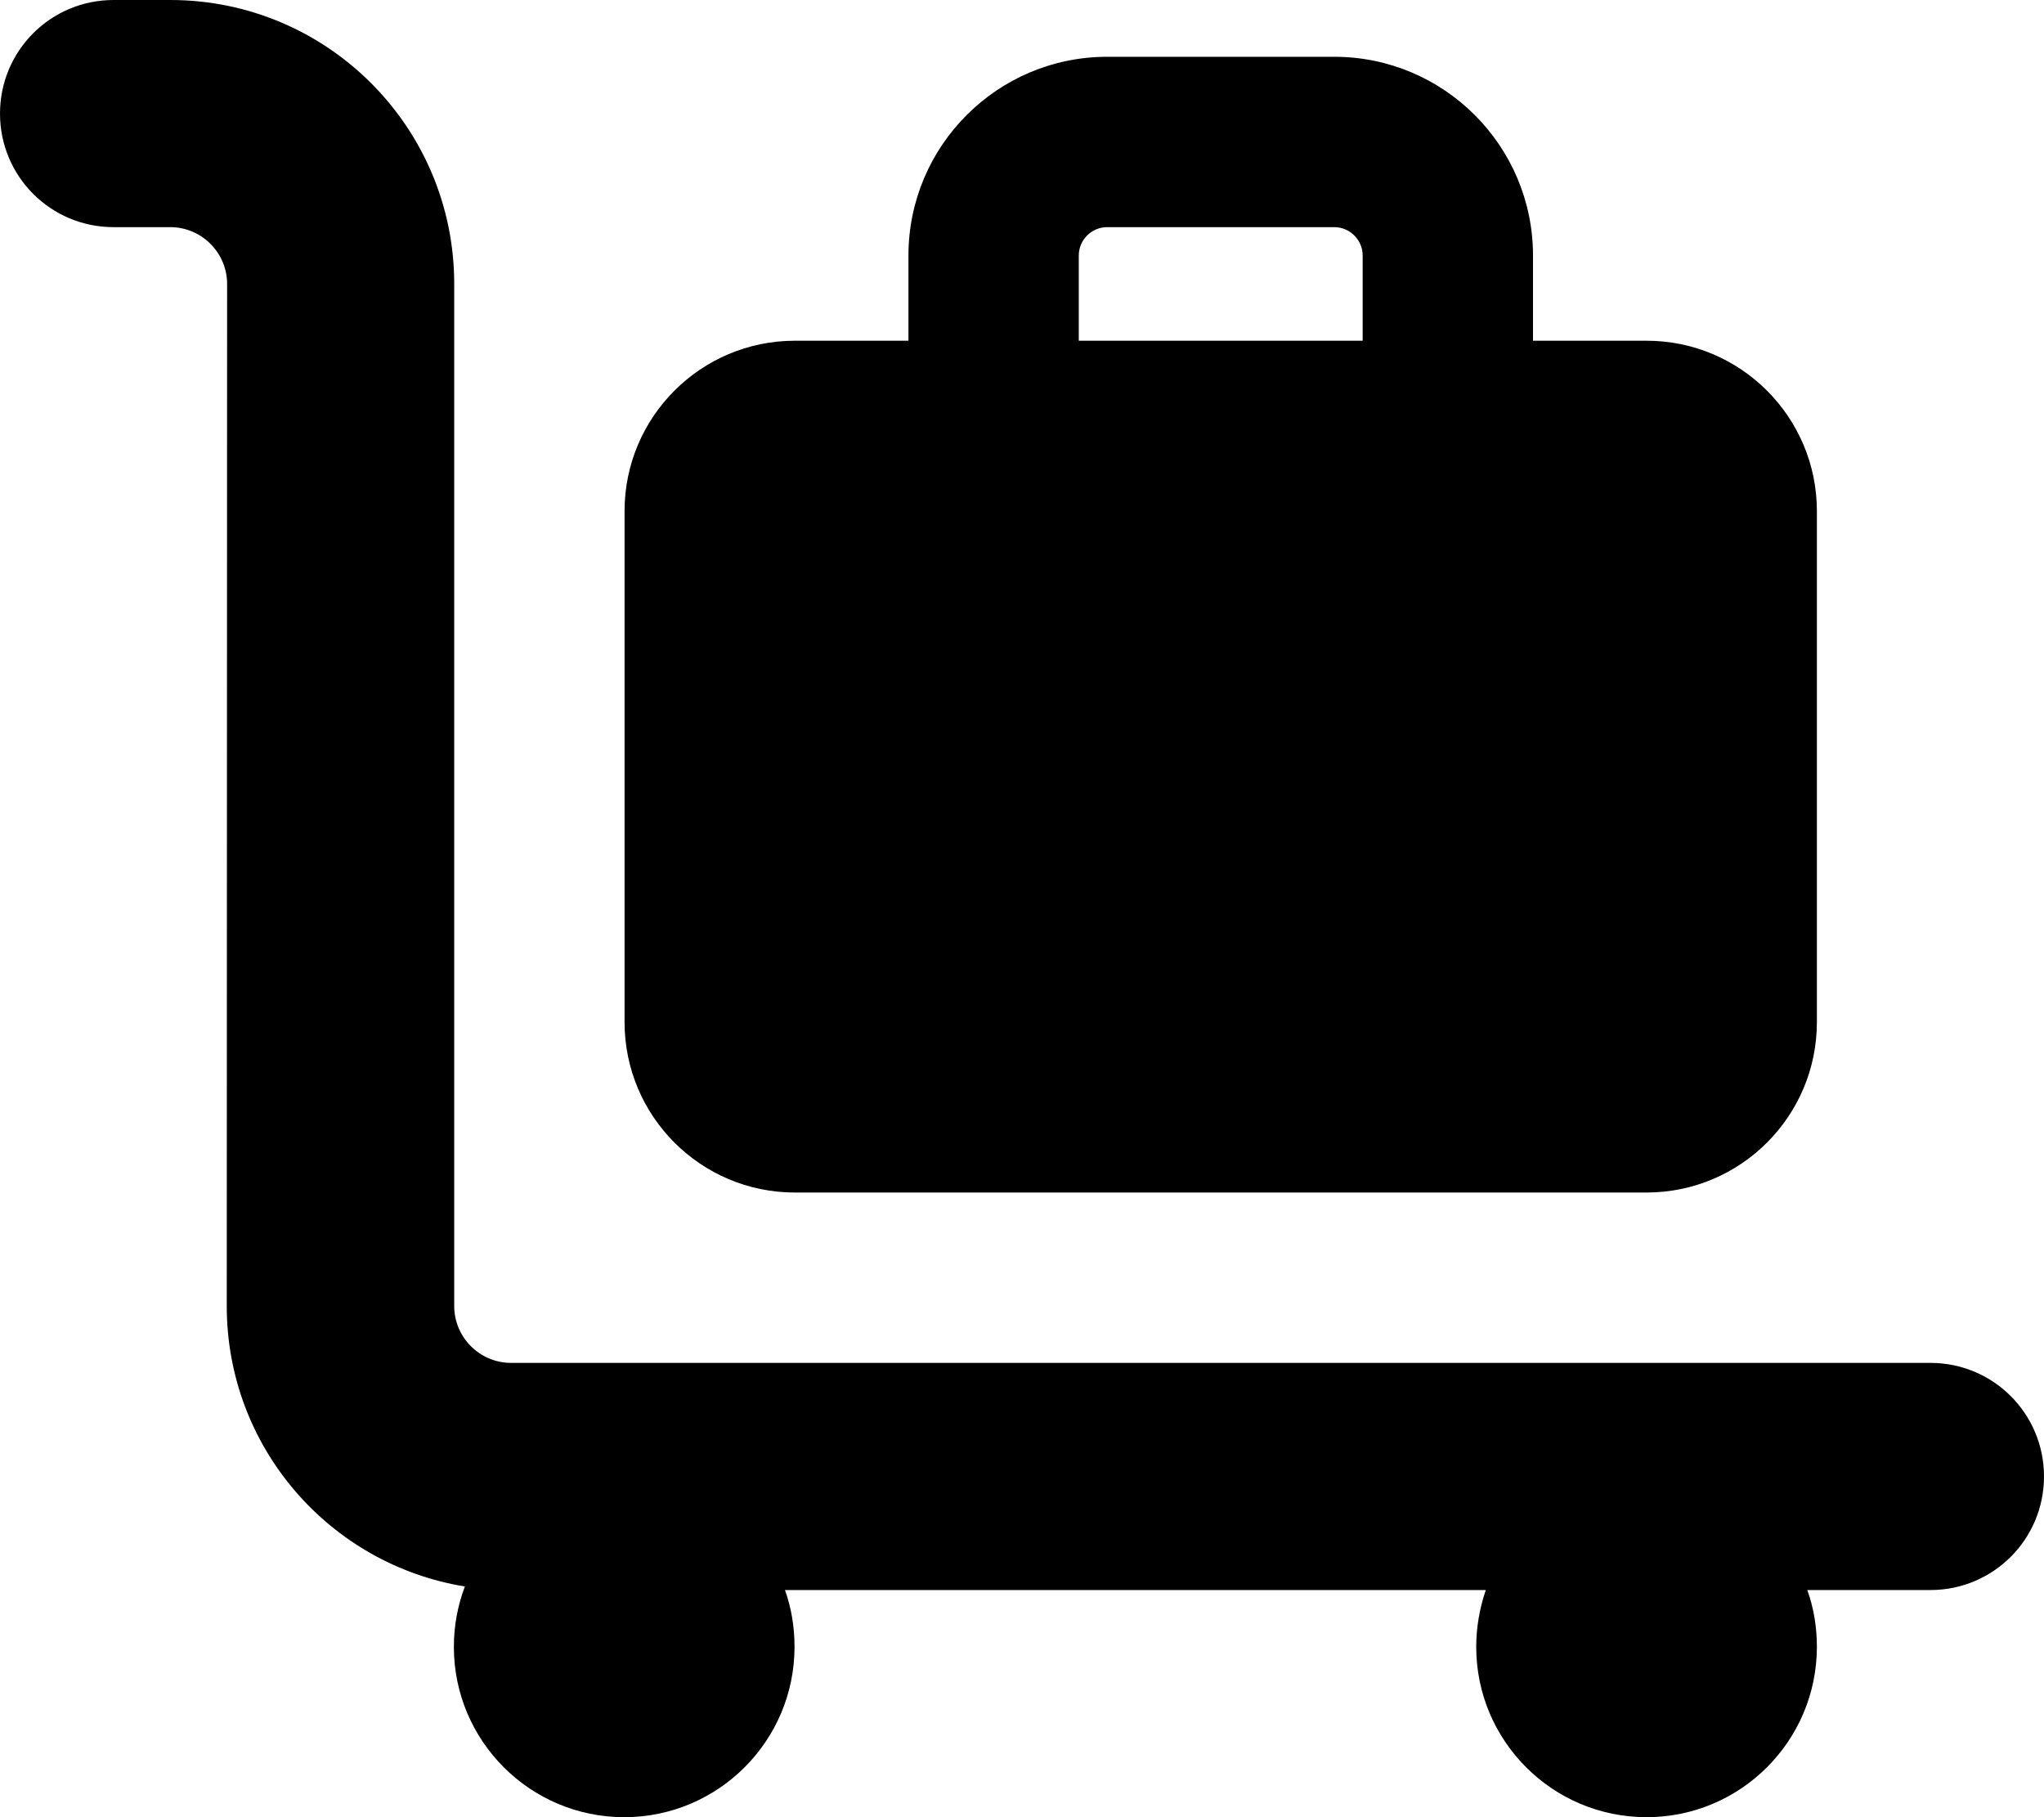
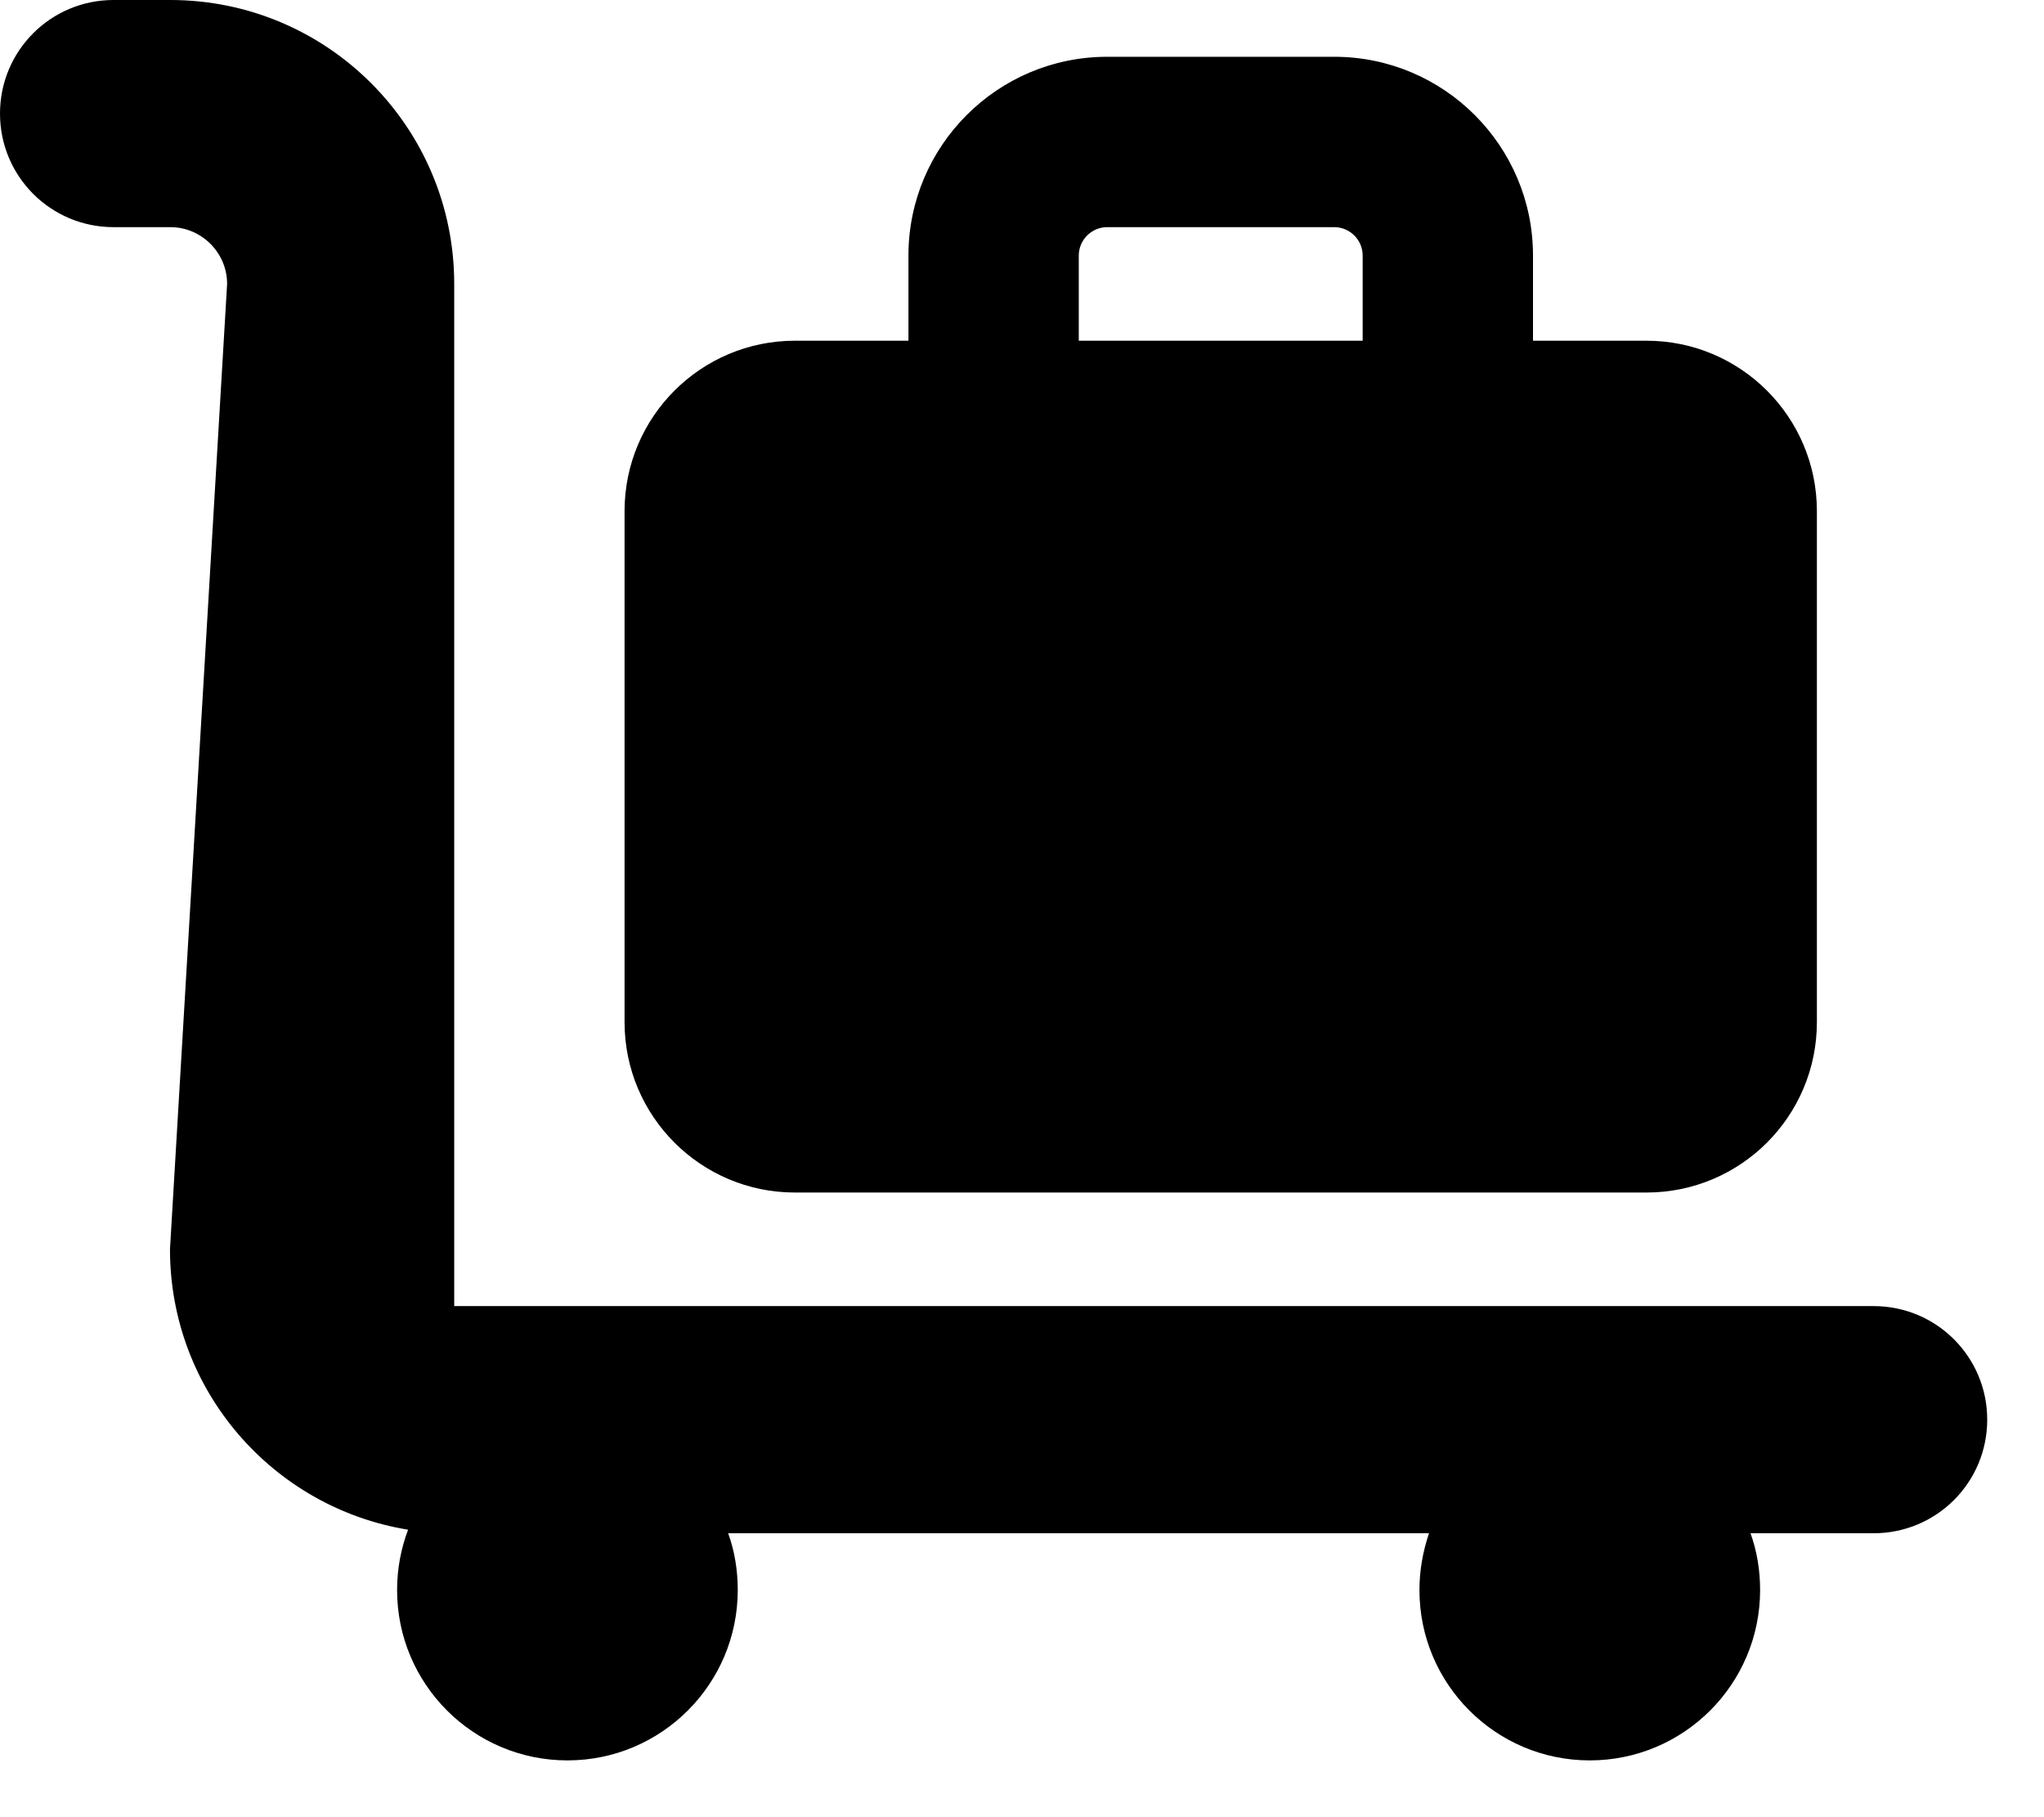
<svg xmlns="http://www.w3.org/2000/svg" viewBox="0 0 576 512">
-   <path fill="currentColor" d="M0 32C0 14.3 14.3 0 32 0L48 0c44.2 0 80 35.8 80 80l0 288c0 8.8 7.2 16 16 16l400 0c17.7 0 32 14.3 32 32s-14.3 32-32 32l-34.7 0c1.8 5 2.7 10.4 2.7 16 0 26.5-21.5 48-48 48s-48-21.5-48-48c0-5.6 1-11 2.7-16l-197.5 0c1.8 5 2.7 10.4 2.7 16 0 26.5-21.5 48-48 48s-48-21.5-48-48c0-6 1.1-11.7 3.1-17-38.1-6.2-67.1-39.2-67.1-79L64 80c0-8.8-7.2-16-16-16L32 64C14.3 64 0 49.7 0 32zM176 144c0-26.5 21.5-48 48-48l32 0 0-24c0-30.9 25.1-56 56-56l64 0c30.9 0 56 25.1 56 56l0 24 32 0c26.5 0 48 21.5 48 48l0 144c0 26.5-21.5 48-48 48l-240 0c-26.5 0-48-21.5-48-48l0-144zM384 96l0-24c0-4.4-3.6-8-8-8l-64 0c-4.4 0-8 3.6-8 8l0 24 80 0z" />
+   <path fill="currentColor" d="M0 32C0 14.3 14.3 0 32 0L48 0c44.2 0 80 35.8 80 80l0 288l400 0c17.7 0 32 14.3 32 32s-14.3 32-32 32l-34.7 0c1.8 5 2.7 10.4 2.7 16 0 26.5-21.5 48-48 48s-48-21.5-48-48c0-5.6 1-11 2.7-16l-197.5 0c1.8 5 2.7 10.4 2.7 16 0 26.5-21.5 48-48 48s-48-21.5-48-48c0-6 1.1-11.7 3.1-17-38.1-6.2-67.1-39.2-67.1-79L64 80c0-8.8-7.2-16-16-16L32 64C14.3 64 0 49.7 0 32zM176 144c0-26.5 21.5-48 48-48l32 0 0-24c0-30.9 25.1-56 56-56l64 0c30.9 0 56 25.1 56 56l0 24 32 0c26.5 0 48 21.5 48 48l0 144c0 26.5-21.5 48-48 48l-240 0c-26.5 0-48-21.5-48-48l0-144zM384 96l0-24c0-4.4-3.6-8-8-8l-64 0c-4.4 0-8 3.6-8 8l0 24 80 0z" />
</svg>